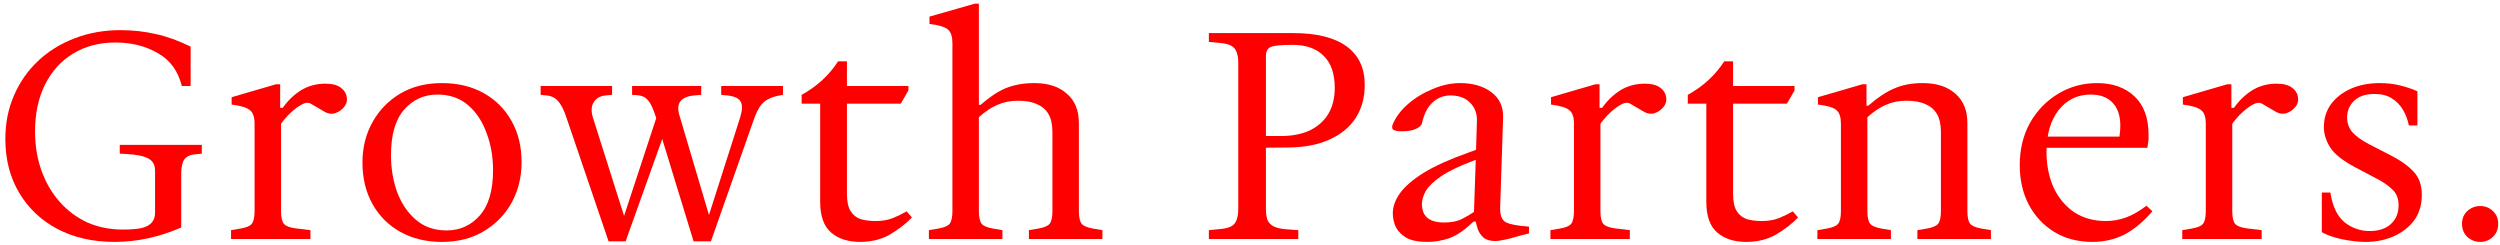
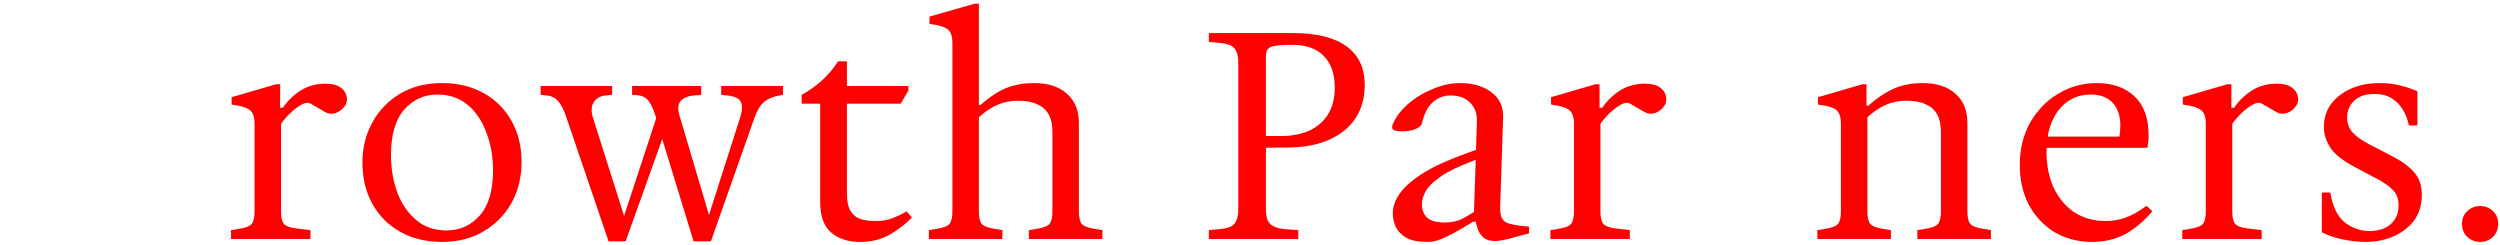
<svg xmlns="http://www.w3.org/2000/svg" width="408" height="40" viewBox="0 0 408 40" fill="none">
  <path d="M404.777 39.48C403.977 39.48 403.273 39.208 402.665 38.664C402.089 38.12 401.801 37.4 401.801 36.504C401.801 35.672 402.089 34.984 402.665 34.44C403.273 33.896 403.977 33.624 404.777 33.624C405.577 33.624 406.265 33.896 406.841 34.44C407.417 34.984 407.705 35.672 407.705 36.504C407.705 37.4 407.417 38.12 406.841 38.664C406.265 39.208 405.577 39.48 404.777 39.48Z" fill="#FF0000" />
  <path d="M386.121 39.48C384.905 39.48 383.609 39.336 382.233 39.048C380.889 38.76 379.785 38.376 378.921 37.896V31.416H380.313C380.665 33.656 381.433 35.272 382.617 36.264C383.833 37.224 385.209 37.704 386.745 37.704C388.217 37.704 389.369 37.32 390.201 36.552C391.033 35.784 391.449 34.776 391.449 33.528C391.449 32.408 391.113 31.544 390.441 30.936C389.801 30.296 388.921 29.688 387.801 29.112L384.345 27.288C382.297 26.2 380.937 25.112 380.265 24.024C379.593 22.936 379.257 21.848 379.257 20.76C379.257 19.32 379.641 18.072 380.409 17.016C381.209 15.928 382.297 15.08 383.673 14.472C385.049 13.864 386.617 13.56 388.377 13.56C389.561 13.56 390.665 13.688 391.689 13.944C392.745 14.2 393.689 14.52 394.521 14.904V20.472H393.129C392.937 19.544 392.617 18.696 392.169 17.928C391.721 17.16 391.113 16.536 390.345 16.056C389.609 15.576 388.665 15.336 387.513 15.336C386.073 15.336 384.969 15.704 384.201 16.44C383.433 17.176 383.049 18.088 383.049 19.176C383.049 20.072 383.321 20.856 383.865 21.528C384.441 22.2 385.369 22.872 386.649 23.544L389.817 25.176C391.609 26.072 392.953 27 393.849 27.96C394.777 28.92 395.241 30.2 395.241 31.8C395.241 33.464 394.809 34.872 393.945 36.024C393.081 37.144 391.945 38.008 390.537 38.616C389.161 39.192 387.689 39.48 386.121 39.48Z" fill="#FF0000" />
  <path d="M356.146 39V37.56L357.586 37.32C358.578 37.16 359.219 36.904 359.507 36.552C359.827 36.168 359.986 35.48 359.986 34.488V20.184C359.986 19.096 359.73 18.36 359.218 17.976C358.738 17.56 357.746 17.256 356.242 17.064V15.864L363.49 13.752H364.162V17.592H364.594C365.394 16.44 366.37 15.496 367.522 14.76C368.706 14.024 370.05 13.656 371.554 13.656C372.706 13.656 373.57 13.896 374.146 14.376C374.754 14.856 375.058 15.48 375.058 16.248C375.058 16.76 374.85 17.224 374.434 17.64C374.05 18.056 373.586 18.344 373.042 18.504C372.498 18.632 371.97 18.552 371.458 18.264L369.154 16.92C368.77 16.696 368.306 16.728 367.762 17.016C367.218 17.304 366.674 17.688 366.13 18.168C365.618 18.616 365.186 19.064 364.834 19.512C364.482 19.928 364.306 20.168 364.306 20.232V34.488C364.306 35.48 364.466 36.168 364.786 36.552C365.106 36.904 365.746 37.144 366.706 37.272L369.106 37.56V39H356.146Z" fill="#FF0000" />
  <path d="M341.478 39.48C339.11 39.48 337.03 38.936 335.238 37.848C333.446 36.728 332.054 35.224 331.062 33.336C330.102 31.448 329.622 29.32 329.622 26.952C329.622 24.36 330.182 22.056 331.302 20.04C332.454 18.024 333.99 16.44 335.91 15.288C337.83 14.136 339.942 13.56 342.246 13.56C344.774 13.56 346.806 14.28 348.342 15.72C349.878 17.16 350.646 19.256 350.646 22.008C350.646 22.2 350.646 22.408 350.646 22.632C350.646 22.824 350.614 23.096 350.55 23.448L350.454 24.12H333.222V22.296H345.894C345.99 21.656 346.038 21.064 346.038 20.52C346.038 18.92 345.622 17.672 344.79 16.776C343.958 15.88 342.758 15.432 341.19 15.432C339.046 15.432 337.302 16.28 335.958 17.976C334.646 19.672 333.99 21.944 333.99 24.792C333.99 26.936 334.374 28.872 335.142 30.6C335.942 32.296 337.062 33.64 338.502 34.632C339.974 35.592 341.702 36.072 343.686 36.072C344.806 36.072 345.894 35.88 346.95 35.496C348.006 35.112 349.126 34.472 350.31 33.576L351.27 34.488C349.734 36.248 348.182 37.528 346.614 38.328C345.046 39.096 343.334 39.48 341.478 39.48Z" fill="#FF0000" />
  <path d="M296.597 39V37.56L298.037 37.32C298.997 37.16 299.637 36.904 299.957 36.552C300.277 36.168 300.437 35.48 300.437 34.488V20.184C300.437 19.16 300.213 18.44 299.765 18.024C299.317 17.576 298.293 17.256 296.693 17.064V15.864L303.941 13.752H304.613V17.256H304.901C306.437 15.912 307.861 14.968 309.173 14.424C310.485 13.848 312.021 13.56 313.781 13.56C316.053 13.56 317.829 14.136 319.109 15.288C320.421 16.408 321.077 18.008 321.077 20.088V34.488C321.077 35.48 321.237 36.168 321.557 36.552C321.877 36.904 322.517 37.16 323.477 37.32L324.917 37.56V39H312.917V37.56L314.357 37.32C315.317 37.16 315.957 36.904 316.277 36.552C316.597 36.168 316.757 35.48 316.757 34.488V21.528C316.757 20.344 316.549 19.384 316.133 18.648C315.717 17.912 315.093 17.368 314.261 17.016C313.461 16.632 312.421 16.44 311.141 16.44C309.893 16.44 308.773 16.664 307.781 17.112C306.789 17.528 305.781 18.2 304.757 19.128V34.488C304.757 35.48 304.917 36.168 305.237 36.552C305.557 36.904 306.197 37.16 307.157 37.32L308.597 37.56V39H296.597Z" fill="#FF0000" />
-   <path d="M284.998 39.48C283.014 39.48 281.43 38.968 280.246 37.944C279.062 36.92 278.47 35.256 278.47 32.952V16.92H275.446V15.48C277.942 14.104 279.926 12.28 281.398 10.008H282.838V13.944V15.336V31.656C282.838 32.904 283.046 33.848 283.462 34.488C283.878 35.128 284.438 35.56 285.142 35.784C285.878 35.976 286.662 36.072 287.494 36.072C288.582 36.072 289.526 35.912 290.326 35.592C291.126 35.272 291.878 34.904 292.582 34.488L293.446 35.496C292.454 36.52 291.254 37.448 289.846 38.28C288.438 39.08 286.822 39.48 284.998 39.48ZM280.726 16.92V14.04H292.87V14.76L291.622 16.92H280.726Z" fill="#FF0000" />
  <path d="M253.031 39V37.56L254.471 37.32C255.463 37.16 256.103 36.904 256.391 36.552C256.711 36.168 256.871 35.48 256.871 34.488V20.184C256.871 19.096 256.615 18.36 256.103 17.976C255.623 17.56 254.631 17.256 253.127 17.064V15.864L260.375 13.752H261.047V17.592H261.479C262.279 16.44 263.255 15.496 264.407 14.76C265.591 14.024 266.935 13.656 268.439 13.656C269.591 13.656 270.455 13.896 271.031 14.376C271.639 14.856 271.943 15.48 271.943 16.248C271.943 16.76 271.735 17.224 271.319 17.64C270.935 18.056 270.471 18.344 269.927 18.504C269.383 18.632 268.855 18.552 268.343 18.264L266.039 16.92C265.655 16.696 265.191 16.728 264.647 17.016C264.103 17.304 263.559 17.688 263.015 18.168C262.503 18.616 262.071 19.064 261.719 19.512C261.367 19.928 261.191 20.168 261.191 20.232V34.488C261.191 35.48 261.351 36.168 261.671 36.552C261.991 36.904 262.631 37.144 263.591 37.272L265.991 37.56V39H253.031Z" fill="#FF0000" />
-   <path d="M232.922 39.48C231.482 39.48 230.346 39.256 229.514 38.808C228.714 38.328 228.138 37.736 227.786 37.032C227.466 36.296 227.306 35.56 227.306 34.824C227.306 33.736 227.69 32.648 228.458 31.56C229.258 30.44 230.554 29.32 232.346 28.2C234.17 27.08 236.618 25.976 239.69 24.888L240.89 24.456L241.034 19.704C241.066 18.52 240.698 17.544 239.93 16.776C239.162 15.976 238.09 15.576 236.714 15.576C235.626 15.576 234.666 15.944 233.834 16.68C233.002 17.416 232.41 18.568 232.058 20.136C231.994 20.456 231.658 20.76 231.05 21.048C230.474 21.304 229.706 21.432 228.746 21.432C228.202 21.432 227.786 21.368 227.498 21.24C227.21 21.112 227.13 20.824 227.258 20.376C227.77 19.128 228.618 17.992 229.802 16.968C230.986 15.944 232.33 15.128 233.834 14.52C235.338 13.88 236.826 13.56 238.298 13.56C240.378 13.56 242.074 14.056 243.386 15.048C244.73 16.04 245.37 17.432 245.306 19.224L244.826 33.864C244.794 35.112 245.098 35.912 245.738 36.264C246.41 36.616 247.674 36.856 249.53 36.984V38.088L247.85 38.52C246.826 38.84 246.01 39.048 245.402 39.144C244.826 39.272 244.378 39.336 244.058 39.336C243.194 39.336 242.538 39.144 242.09 38.76C241.674 38.376 241.37 37.928 241.178 37.416C241.018 36.904 240.906 36.488 240.842 36.168H240.458C239.082 37.512 237.786 38.408 236.57 38.856C235.386 39.272 234.17 39.48 232.922 39.48ZM235.658 36.312C236.81 36.312 237.754 36.136 238.49 35.784C239.258 35.4 239.946 35 240.554 34.584L240.842 26.088L240.458 26.232C238.154 27.096 236.394 27.944 235.178 28.776C233.962 29.608 233.13 30.408 232.682 31.176C232.266 31.944 232.058 32.648 232.058 33.288C232.058 35.304 233.258 36.312 235.658 36.312Z" fill="#FF0000" />
+   <path d="M232.922 39.48C231.482 39.48 230.346 39.256 229.514 38.808C228.714 38.328 228.138 37.736 227.786 37.032C227.466 36.296 227.306 35.56 227.306 34.824C227.306 33.736 227.69 32.648 228.458 31.56C229.258 30.44 230.554 29.32 232.346 28.2C234.17 27.08 236.618 25.976 239.69 24.888L240.89 24.456L241.034 19.704C241.066 18.52 240.698 17.544 239.93 16.776C239.162 15.976 238.09 15.576 236.714 15.576C235.626 15.576 234.666 15.944 233.834 16.68C233.002 17.416 232.41 18.568 232.058 20.136C231.994 20.456 231.658 20.76 231.05 21.048C230.474 21.304 229.706 21.432 228.746 21.432C228.202 21.432 227.786 21.368 227.498 21.24C227.21 21.112 227.13 20.824 227.258 20.376C227.77 19.128 228.618 17.992 229.802 16.968C230.986 15.944 232.33 15.128 233.834 14.52C235.338 13.88 236.826 13.56 238.298 13.56C240.378 13.56 242.074 14.056 243.386 15.048C244.73 16.04 245.37 17.432 245.306 19.224L244.826 33.864C244.794 35.112 245.098 35.912 245.738 36.264C246.41 36.616 247.674 36.856 249.53 36.984V38.088L247.85 38.52C246.826 38.84 246.01 39.048 245.402 39.144C244.826 39.272 244.378 39.336 244.058 39.336C243.194 39.336 242.538 39.144 242.09 38.76C241.674 38.376 241.37 37.928 241.178 37.416C241.018 36.904 240.906 36.488 240.842 36.168H240.458C235.386 39.272 234.17 39.48 232.922 39.48ZM235.658 36.312C236.81 36.312 237.754 36.136 238.49 35.784C239.258 35.4 239.946 35 240.554 34.584L240.842 26.088L240.458 26.232C238.154 27.096 236.394 27.944 235.178 28.776C233.962 29.608 233.13 30.408 232.682 31.176C232.266 31.944 232.058 32.648 232.058 33.288C232.058 35.304 233.258 36.312 235.658 36.312Z" fill="#FF0000" />
  <path d="M197.287 39V37.56L199.255 37.368C199.959 37.304 200.519 37.16 200.935 36.936C201.351 36.712 201.639 36.376 201.799 35.928C201.991 35.448 202.087 34.84 202.087 34.104V10.296C202.087 9.528 201.991 8.92 201.799 8.472C201.639 8.024 201.351 7.688 200.935 7.464C200.519 7.24 199.959 7.096 199.255 7.032L197.287 6.84V5.4H211.063C214.871 5.4 217.767 6.12 219.751 7.56C221.735 9 222.727 11.096 222.727 13.848C222.727 15.928 222.231 17.736 221.239 19.272C220.247 20.776 218.823 21.944 216.967 22.776C215.143 23.608 212.935 24.04 210.343 24.072L205.351 24.12V22.2H208.999C210.855 22.2 212.439 21.896 213.751 21.288C215.063 20.648 216.071 19.752 216.775 18.6C217.479 17.416 217.831 15.992 217.831 14.328C217.831 12.056 217.239 10.328 216.055 9.144C214.871 7.928 213.159 7.32 210.919 7.32C209.127 7.32 207.959 7.432 207.415 7.656C206.871 7.88 206.599 8.376 206.599 9.144V34.104C206.599 34.872 206.695 35.496 206.887 35.976C207.111 36.424 207.463 36.76 207.943 36.984C208.423 37.208 209.079 37.352 209.911 37.416L211.879 37.56V39H197.287Z" fill="#FF0000" />
  <path d="M151.594 39V37.56L153.034 37.32C153.994 37.16 154.634 36.904 154.954 36.552C155.274 36.168 155.434 35.48 155.434 34.488V7.032C155.434 6.008 155.21 5.288 154.762 4.872C154.314 4.424 153.29 4.104 151.69 3.912V2.712L159.082 0.6H159.754V17.112H160.042C161.034 16.248 161.962 15.56 162.826 15.048C163.69 14.536 164.586 14.168 165.514 13.944C166.474 13.688 167.562 13.56 168.778 13.56C171.05 13.56 172.826 14.136 174.106 15.288C175.418 16.408 176.074 18.008 176.074 20.088V34.488C176.074 35.48 176.234 36.168 176.554 36.552C176.874 36.904 177.514 37.16 178.474 37.32L179.914 37.56V39H167.914V37.56L169.354 37.32C170.314 37.16 170.954 36.904 171.274 36.552C171.594 36.168 171.754 35.48 171.754 34.488V21.528C171.754 20.344 171.546 19.384 171.13 18.648C170.714 17.912 170.09 17.368 169.258 17.016C168.458 16.632 167.418 16.44 166.138 16.44C164.89 16.44 163.77 16.664 162.778 17.112C161.786 17.528 160.778 18.2 159.754 19.128V34.488C159.754 35.48 159.914 36.168 160.234 36.552C160.554 36.904 161.194 37.16 162.154 37.32L163.594 37.56V39H151.594Z" fill="#FF0000" />
  <path d="M140.38 39.48C138.396 39.48 136.812 38.968 135.628 37.944C134.444 36.92 133.852 35.256 133.852 32.952V16.92H130.828V15.48C133.324 14.104 135.308 12.28 136.78 10.008H138.22V13.944V15.336V31.656C138.22 32.904 138.428 33.848 138.844 34.488C139.26 35.128 139.82 35.56 140.524 35.784C141.26 35.976 142.044 36.072 142.876 36.072C143.964 36.072 144.908 35.912 145.708 35.592C146.508 35.272 147.26 34.904 147.964 34.488L148.828 35.496C147.836 36.52 146.636 37.448 145.228 38.28C143.82 39.08 142.204 39.48 140.38 39.48ZM136.108 16.92V14.04H148.252V14.76L147.004 16.92H136.108Z" fill="#FF0000" />
  <path d="M99.319 39.384L92.455 19.224C92.039 17.944 91.575 17.032 91.063 16.488C90.583 15.944 89.959 15.64 89.191 15.576L88.231 15.48V14.04H99.895V15.48L98.839 15.576C97.911 15.672 97.255 16.056 96.871 16.728C96.487 17.368 96.455 18.2 96.775 19.224L102.295 36.648H101.383L107.623 17.688L107.815 21.816C107.431 20.28 107.063 19.064 106.711 18.168C106.391 17.272 106.023 16.616 105.607 16.2C105.191 15.784 104.631 15.56 103.927 15.528L103.159 15.48V14.04H114.439V15.48L113.335 15.576C111.095 15.768 110.279 16.856 110.887 18.84L116.167 36.648H115.207L120.775 19.224C121.159 18.008 121.191 17.128 120.871 16.584C120.583 16.04 119.863 15.704 118.711 15.576L117.703 15.48V14.04H127.783V15.48C126.439 15.672 125.431 16.04 124.759 16.584C124.119 17.096 123.575 17.976 123.127 19.224L116.023 39.384H113.191L107.575 21.048L108.679 21L102.103 39.384H99.319Z" fill="#FF0000" />
  <path d="M72.113 39.48C69.553 39.48 67.297 38.936 65.345 37.848C63.393 36.76 61.873 35.24 60.785 33.288C59.697 31.336 59.153 29.08 59.153 26.52C59.153 24.088 59.697 21.896 60.785 19.944C61.873 17.992 63.377 16.44 65.297 15.288C67.249 14.136 69.521 13.56 72.113 13.56C74.705 13.56 76.977 14.104 78.929 15.192C80.881 16.28 82.401 17.8 83.489 19.752C84.577 21.672 85.121 23.912 85.121 26.472C85.121 28.904 84.577 31.112 83.489 33.096C82.401 35.048 80.881 36.6 78.929 37.752C77.009 38.904 74.737 39.48 72.113 39.48ZM72.881 37.608C75.057 37.608 76.865 36.792 78.305 35.16C79.745 33.528 80.465 31.064 80.465 27.768C80.465 25.592 80.113 23.576 79.409 21.72C78.737 19.832 77.729 18.312 76.385 17.16C75.041 16.008 73.377 15.432 71.393 15.432C69.217 15.432 67.409 16.248 65.969 17.88C64.529 19.512 63.809 21.992 63.809 25.32C63.809 27.464 64.145 29.48 64.817 31.368C65.521 33.224 66.545 34.728 67.889 35.88C69.233 37.032 70.897 37.608 72.881 37.608Z" fill="#FF0000" />
  <path d="M37.706 39V37.56L39.146 37.32C40.138 37.16 40.778 36.904 41.066 36.552C41.386 36.168 41.546 35.48 41.546 34.488V20.184C41.546 19.096 41.29 18.36 40.778 17.976C40.298 17.56 39.306 17.256 37.802 17.064V15.864L45.05 13.752H45.722V17.592H46.154C46.954 16.44 47.93 15.496 49.082 14.76C50.266 14.024 51.61 13.656 53.114 13.656C54.266 13.656 55.13 13.896 55.706 14.376C56.314 14.856 56.618 15.48 56.618 16.248C56.618 16.76 56.41 17.224 55.994 17.64C55.61 18.056 55.146 18.344 54.602 18.504C54.058 18.632 53.53 18.552 53.018 18.264L50.714 16.92C50.33 16.696 49.866 16.728 49.322 17.016C48.778 17.304 48.234 17.688 47.69 18.168C47.178 18.616 46.746 19.064 46.394 19.512C46.042 19.928 45.866 20.168 45.866 20.232V34.488C45.866 35.48 46.026 36.168 46.346 36.552C46.666 36.904 47.306 37.144 48.266 37.272L50.666 37.56V39H37.706Z" fill="#FF0000" />
-   <path d="M19.64 4.92C21.656 4.92 23.56 5.128 25.352 5.544C27.176 5.928 29.096 6.616 31.112 7.608V14.04H29.672C29.064 11.576 27.752 9.784 25.736 8.664C23.752 7.512 21.448 6.936 18.824 6.936C16.2 6.936 13.896 7.544 11.912 8.76C9.96 9.944 8.44 11.624 7.352 13.8C6.264 15.976 5.72 18.52 5.72 21.432C5.72 23.768 6.072 25.912 6.776 27.864C7.48 29.816 8.472 31.512 9.752 32.952C11.032 34.392 12.536 35.512 14.264 36.312C16.024 37.08 17.944 37.464 20.024 37.464C21.304 37.464 22.328 37.384 23.096 37.224C23.864 37.032 24.424 36.728 24.776 36.312C25.128 35.896 25.304 35.368 25.304 34.728V27.864C25.304 26.936 24.952 26.28 24.248 25.896C23.576 25.48 22.344 25.224 20.552 25.128L19.544 25.08V23.64H32.936V25.08L31.928 25.176C31.064 25.24 30.456 25.512 30.104 25.992C29.752 26.472 29.576 27.256 29.576 28.344V37.128C27.72 37.928 25.896 38.52 24.104 38.904C22.312 39.288 20.504 39.48 18.68 39.48C15.16 39.48 12.056 38.776 9.368 37.368C6.712 35.96 4.632 33.992 3.128 31.464C1.624 28.936 0.872 26.008 0.872 22.68C0.872 20.12 1.336 17.768 2.264 15.624C3.192 13.448 4.504 11.56 6.2 9.96C7.896 8.36 9.88 7.128 12.152 6.264C14.456 5.368 16.952 4.92 19.64 4.92Z" fill="#FF0000" />
</svg>